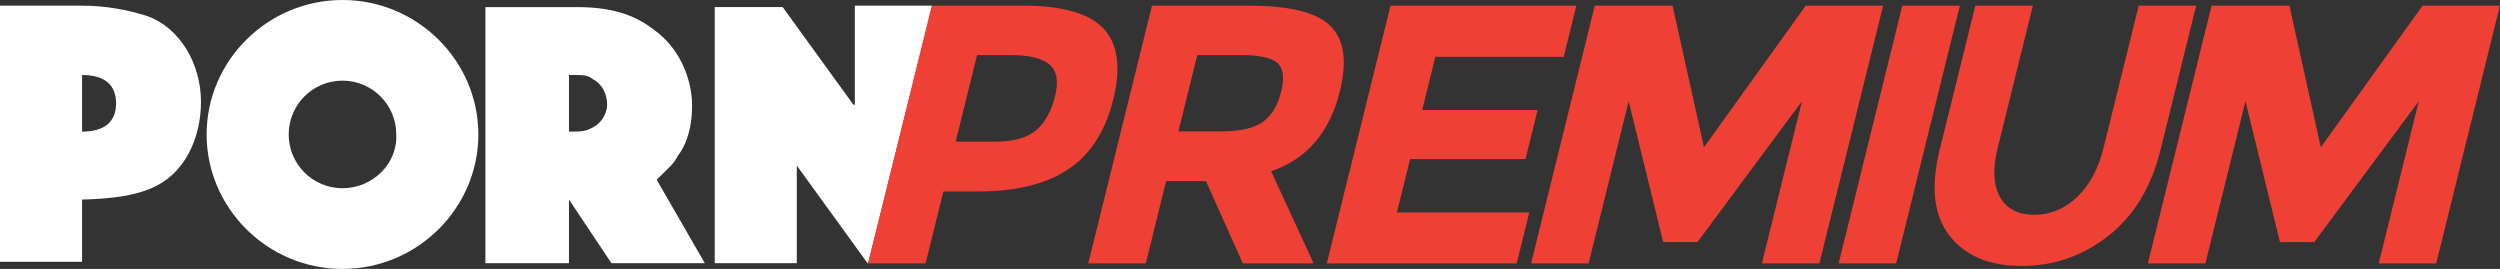
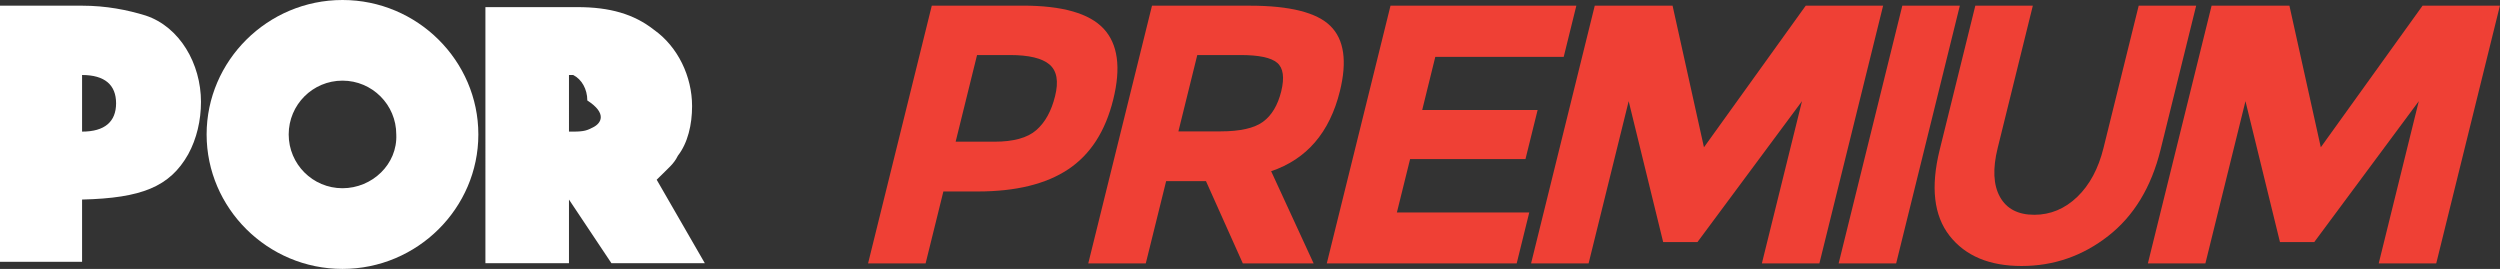
<svg xmlns="http://www.w3.org/2000/svg" version="1.1" id="Layer_1" x="0px" y="0px" viewBox="0 0 5233.1 562.9" style="enable-background:new 0 0 5233.1 562.9;" xml:space="preserve">
  <rect x="0" y="0" width="5233.1" height="562.9" fill="#333333" stroke="none" />
  <style type="text/css">
	.st0{fill:#FFFFFF;}
	.st1{fill:#EF4035;}
</style>
  <g>
    <g>
      <path class="st0" d="M716.9,0c-157,0-284.4,127.4-284.4,281.4c0,154.1,127.4,281.5,284.4,281.5s284.4-127.4,284.4-281.5    C1001.3,127.4,873.9,0,716.9,0z M716.9,394c-62.2,0-112.6-50.3-112.6-112.6c0-62.2,50.3-112.6,112.6-112.6    c62.2,0,112.6,50.5,112.6,112.6C832.4,343.6,779.1,394,716.9,394z" />
      <path class="st0" d="M305.1,32.6c-38.5-11.9-82.9-20.7-133.4-20.7H0V548h171.8V417.7c124.5-3,183.7-26.7,222.2-94.8    c17.8-32.6,26.7-71.1,26.7-109.6C420.7,133.3,376.2,56.3,305.1,32.6z M171.8,275.5V157c47.5,0,71.2,20.7,71.2,59.3    C242.9,254.8,219.2,275.5,171.8,275.5z" />
-       <path class="st0" d="M1374.6,376.2c26.6-26.6,35.6-32.6,44.4-50.3c20.8-26.7,29.7-65.2,29.7-103.7c0-62.2-29.7-124.5-80-160    c-41.5-32.6-91.8-47.3-160-47.3h-192.6V551H1191V417.7l88.9,133.3h195.5L1374.6,376.2z M1241.3,266.6c-11.8,6-17.7,8.9-41.5,8.9    h-8.8V157h8.8c23.8,0,29.7,0,41.5,8.9c17.8,8.8,29.6,29.6,29.6,53.3C1270.9,237,1259.1,257.8,1241.3,266.6z" />
-       <polygon class="st0" points="1951.3,11.9 1951.1,13 1817.3,550.8 1817.2,551 1816.1,551 1815.9,550.8 1667.9,346.6 1667.9,551     1496.1,551 1496.1,14.8 1638.3,14.8 1786.4,219.2 1789.4,219.2 1789.4,11.9   " />
+       <path class="st0" d="M1374.6,376.2c26.6-26.6,35.6-32.6,44.4-50.3c20.8-26.7,29.7-65.2,29.7-103.7c0-62.2-29.7-124.5-80-160    c-41.5-32.6-91.8-47.3-160-47.3h-192.6V551H1191V417.7l88.9,133.3h195.5L1374.6,376.2z M1241.3,266.6c-11.8,6-17.7,8.9-41.5,8.9    h-8.8V157h8.8c17.8,8.8,29.6,29.6,29.6,53.3C1270.9,237,1259.1,257.8,1241.3,266.6z" />
    </g>
    <g>
      <g>
        <path class="st1" d="M2310.2,60.1c-29.9-32.1-86.2-48.3-169.1-48.3h-190.6l-0.3,1.1l-133,537.9l-0.1,0.5h120.4l0.1-0.3l24.6-99.5     l12.5-50.7h71.8c79.8,0,142.9-15.4,189.4-46.3s78-79.6,94.4-146.3C2346.8,141.7,2340.1,92.2,2310.2,60.1z M2208.5,201.3     c-7.7,31.2-20.7,54.8-39.2,71c-18.4,16.2-47.7,24.3-87.8,24.3h-81.1l44.8-181.4h68.7c39.7,0,67.2,6.6,82.8,19.7     C2212.3,148.1,2216.3,170.2,2208.5,201.3z" />
        <path class="st1" d="M2804.7,190.9c15.5-62.7,8.9-108.3-19.9-136.6c-28.7-28.3-85.1-42.4-168.9-42.4h-204.5L2278,551.3h120.4     l42.6-172.1h83.4l77.1,172.1h148.2l-88.9-192.9C2735.3,333.2,2783.3,277.4,2804.7,190.9z M2681.9,191.3     c-7.2,29-19.9,50.3-38.1,63.6c-18.2,13.4-47.9,20.1-89.1,20.1h-88l39.5-159.8h90.3c38.6,0,64.3,5.4,77,16.3     C2686.2,142.3,2689,162.3,2681.9,191.3z" />
        <path class="st1" d="M3273.2,119.1l26.5-107.3h-389l-133.4,539.5h397.5l26.3-106.5H2924l27.7-111.9h241.5l25.4-102.6H2977     l27.4-111.2C3004.4,119.1,3273.2,119.1,3273.2,119.1z" />
        <path class="st1" d="M3779.8,11.9l-213,296.4l-65.7-296.4h-162.9l-133.3,539.5h120.4l83.9-339.6l72.2,294.9h71.8L3772,211.8     l-84,339.6h120.4l133.4-539.5L3779.8,11.9L3779.8,11.9z" />
        <path class="st1" d="M3982,11.9l-133.3,539.5h120.4l133.3-539.5L3982,11.9L3982,11.9z" />
        <path class="st1" d="M4476.8,11.9l-73.7,298c-10.7,43.2-29,77.3-55,102.3c-26,24.9-56,37.4-89.9,37.4c-34,0-57.9-12.5-71.8-37.4     c-13.9-25-15.5-59.1-4.8-102.3l73.6-298h-120.4l-74.6,301.8c-19.2,77.7-12.3,137.6,20.7,179.8c33.1,42.2,83.3,63.3,150.7,63.3     s127.9-21,181.5-62.9s90-102,109.4-180.2l74.6-301.8L4476.8,11.9L4476.8,11.9z" />
        <path class="st1" d="M5071,11.9l-213,296.4l-65.7-296.4h-162.9L4496,551.4h120.4l83.9-339.6l72.2,294.9h71.8l218.8-294.9     l-83.9,339.6h120.4l133.3-539.5L5071,11.9L5071,11.9z" />
      </g>
    </g>
  </g>
</svg>